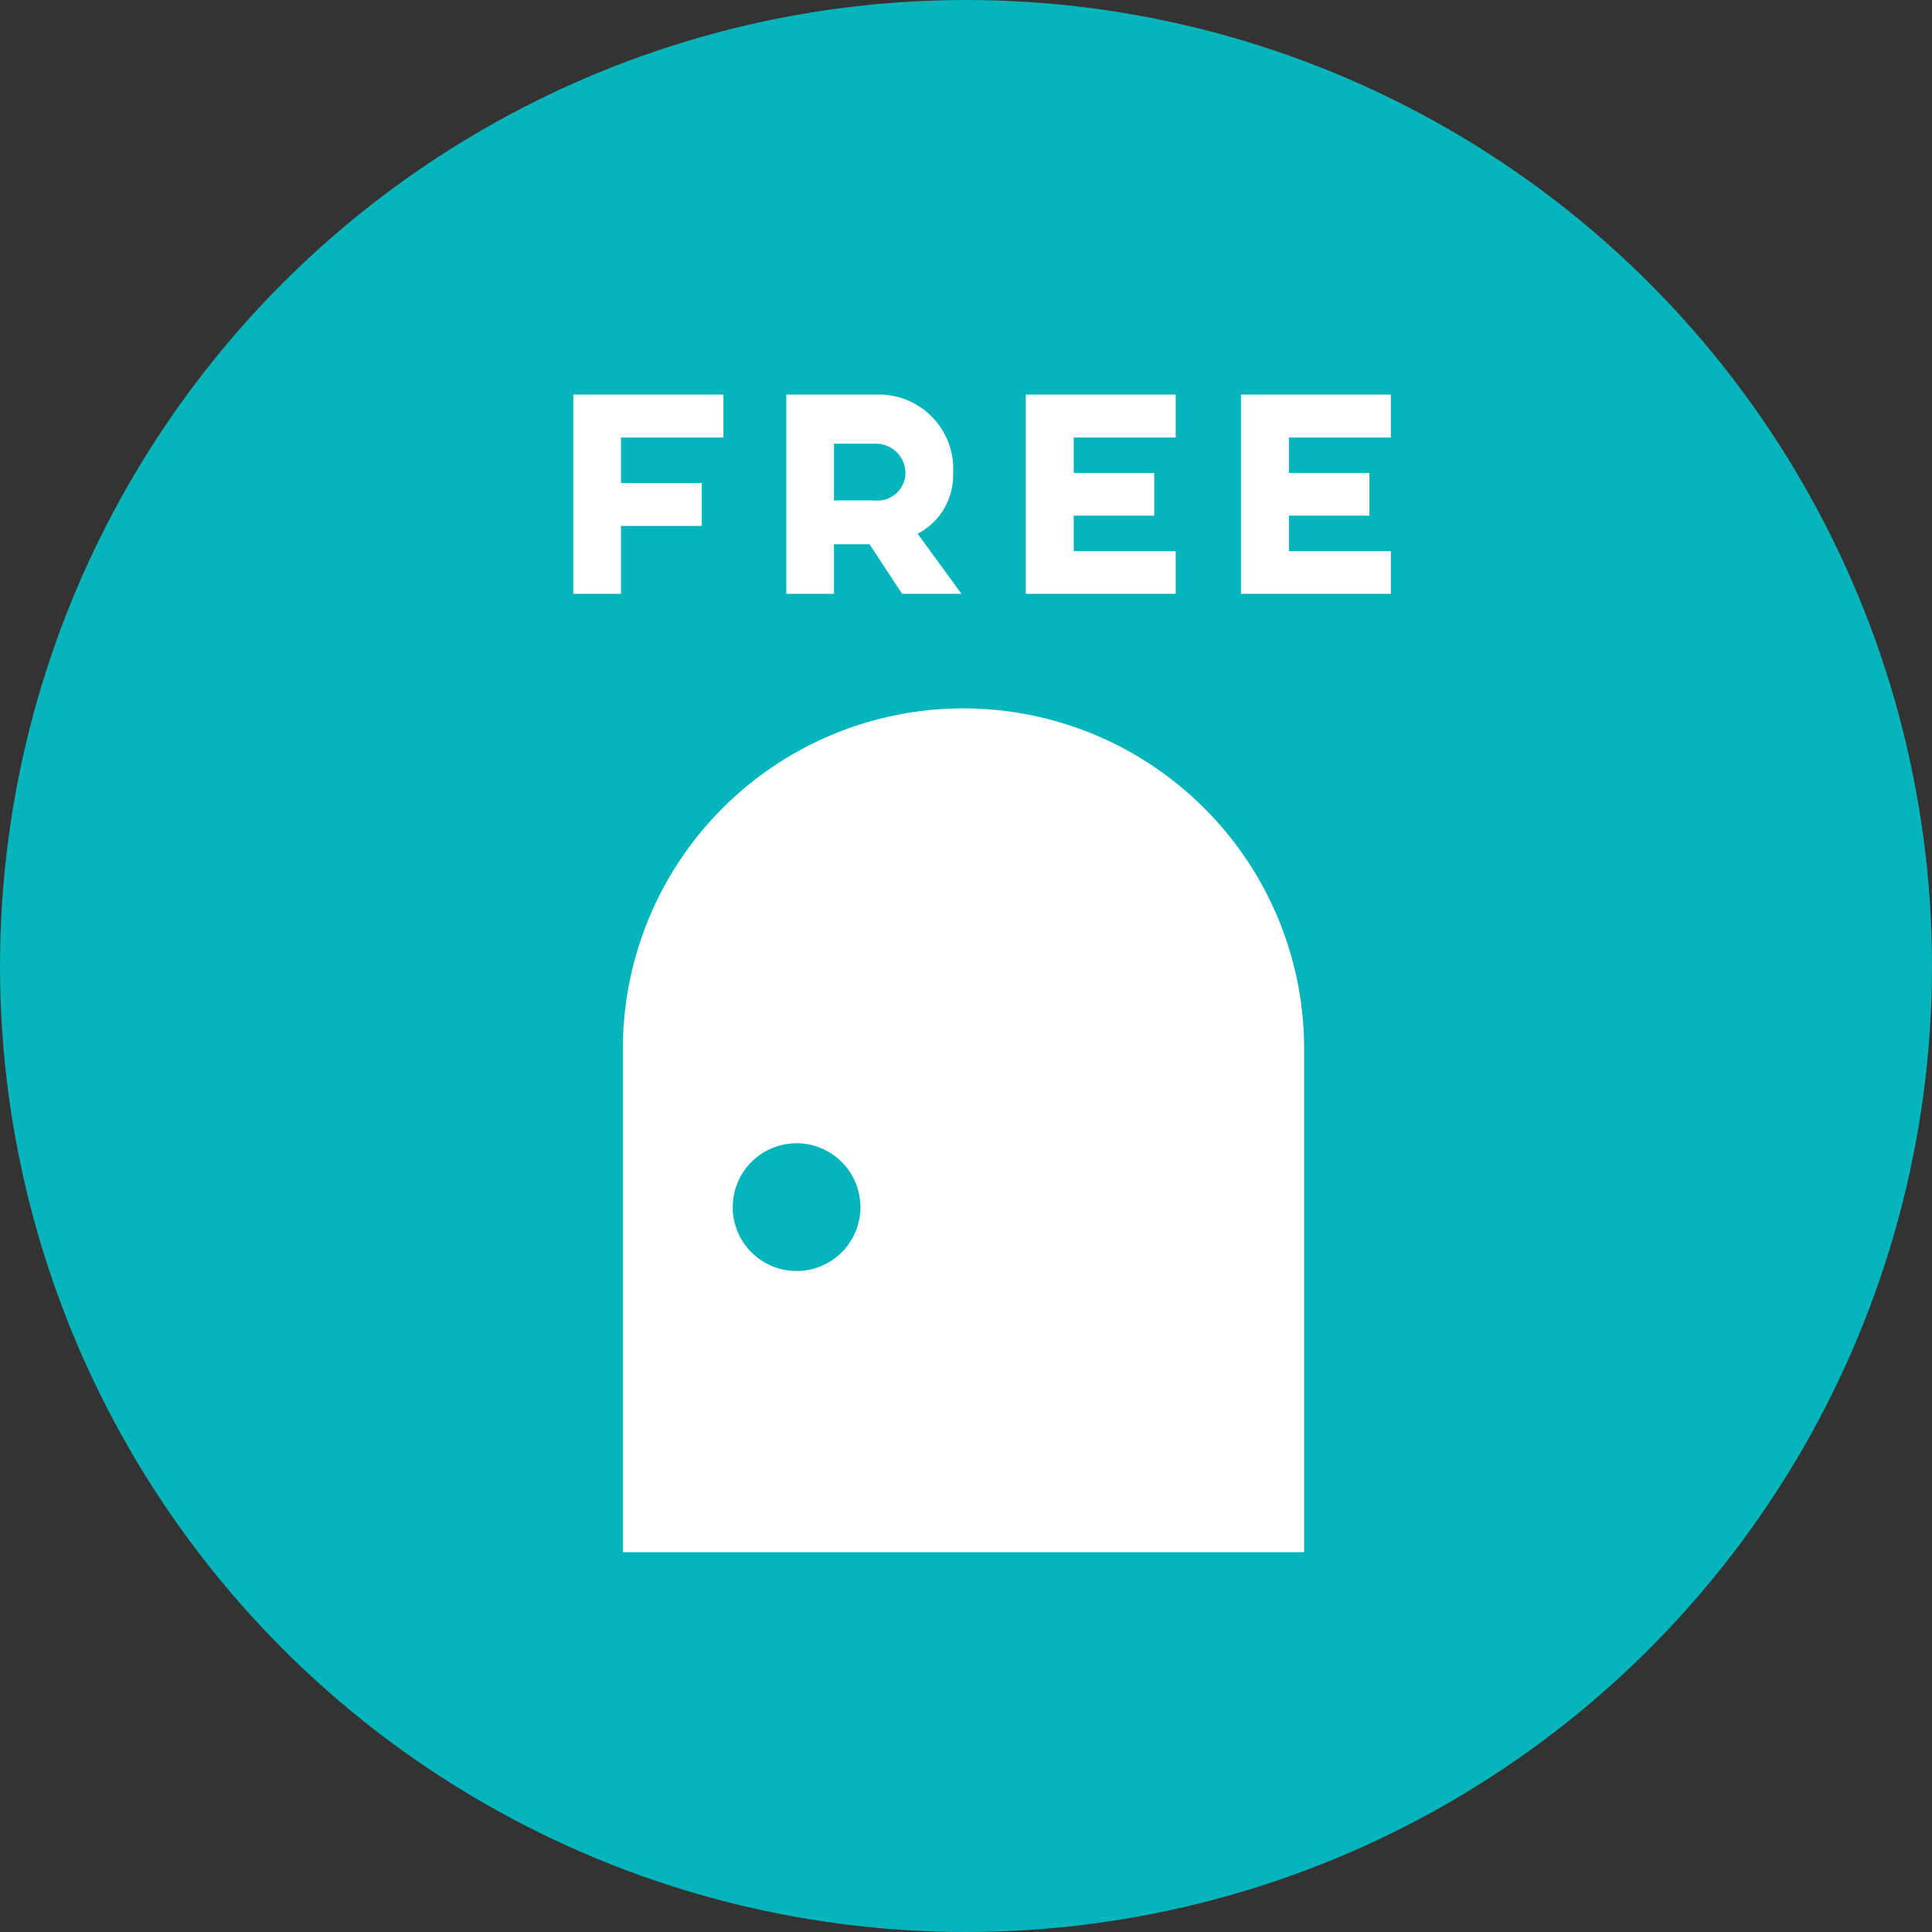
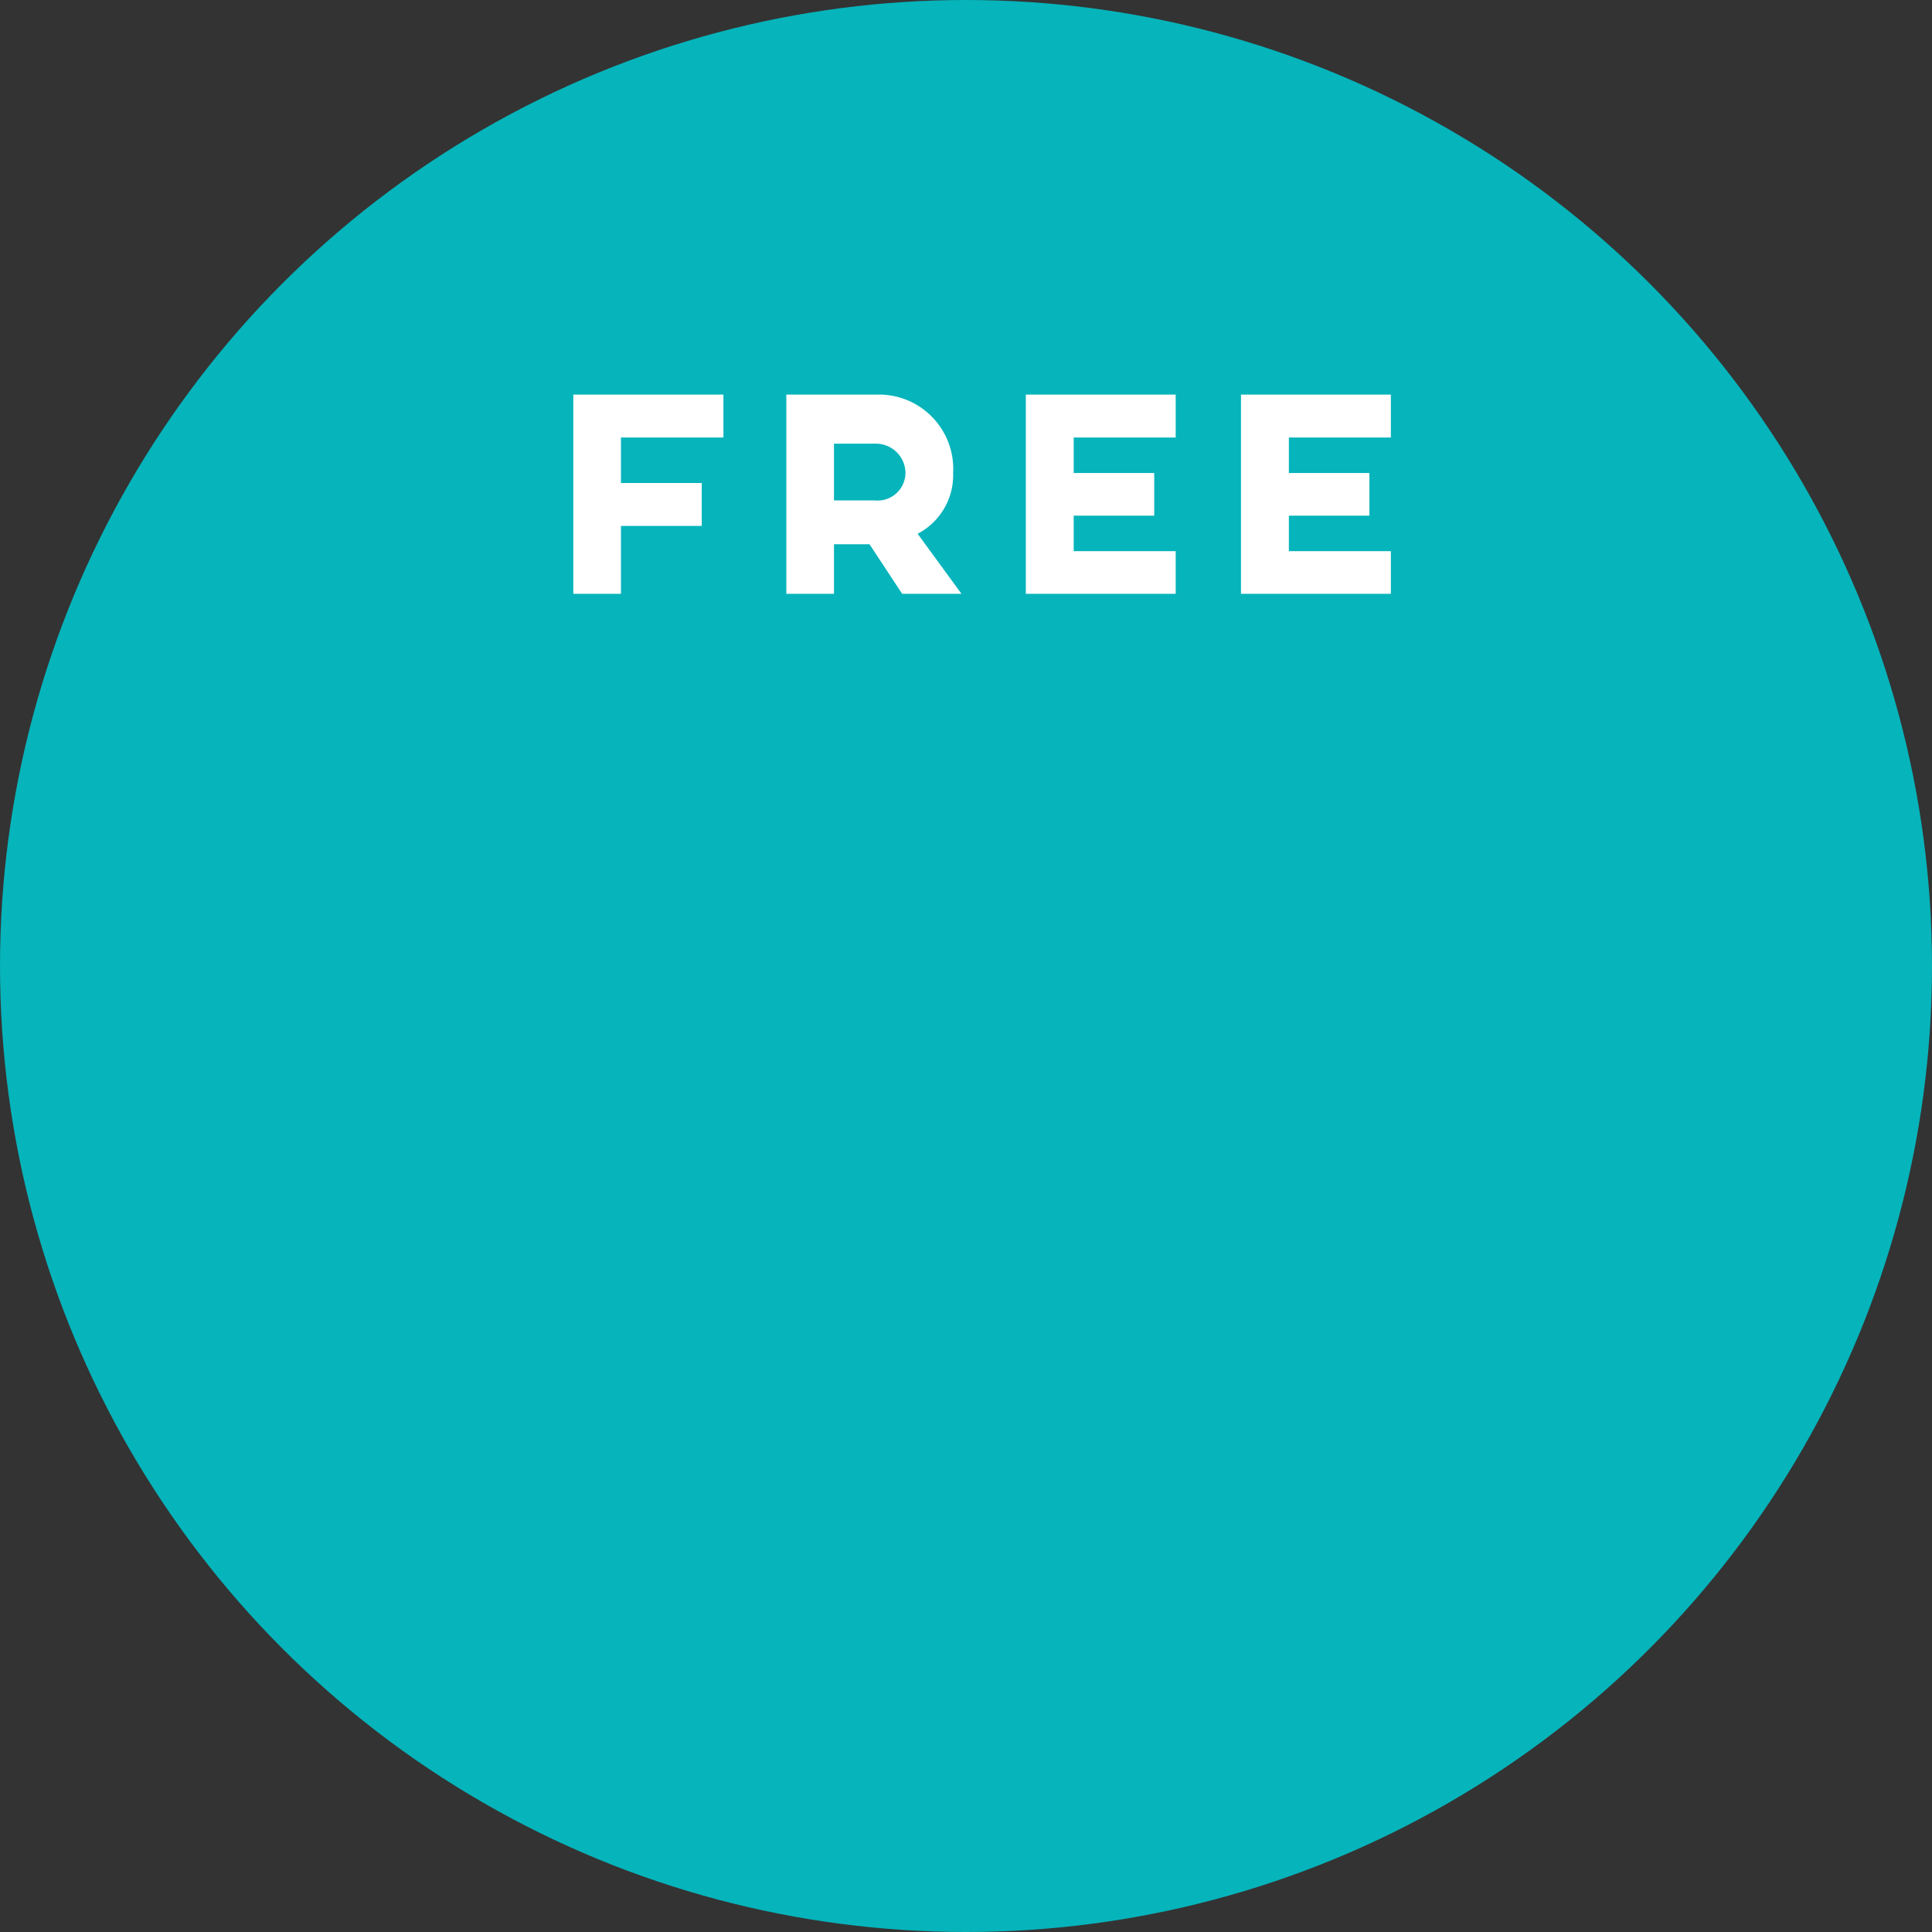
<svg xmlns="http://www.w3.org/2000/svg" viewBox="0 0 81.08 81.08">
  <rect x="0" y="0" width="81.08" height="81.08" fill="#333333" stroke="none" />
  <defs>
    <style>.cls-1{fill:#06b4bb;}.cls-2{fill:#fff;}</style>
  </defs>
  <g id="レイヤー_2" data-name="レイヤー 2">
    <g id="design">
      <circle class="cls-1" cx="40.54" cy="40.54" r="40.54" />
-       <path class="cls-2" d="M50.54,33.92A14.29,14.29,0,0,0,26.14,44V65.14H54.73V44A14.25,14.25,0,0,0,50.54,33.92ZM35.32,52.56a2.68,2.68,0,1,1,.79-1.9A2.68,2.68,0,0,1,35.32,52.56Z" />
      <path class="cls-2" d="M26.06,18.36v1.91h3.39v1.8H26.06v2.85h-2V16.56h6.3v1.8Z" />
      <path class="cls-2" d="M37.86,24.92l-1.37-2.08H35v2.08H33V16.56H37a3.12,3.12,0,0,1,3,3.29,2.77,2.77,0,0,1-1.49,2.55l1.84,2.52ZM35,21h1.7A1.17,1.17,0,0,0,38,19.85a1.24,1.24,0,0,0-1.24-1.23H35Z" />
      <path class="cls-2" d="M45.06,18.36v1.49h3.38v1.79H45.06v1.49h4.28v1.79H43.05V16.56h6.29v1.8Z" />
      <path class="cls-2" d="M54.09,18.36v1.49h3.38v1.79H54.09v1.49h4.28v1.79H52.08V16.56h6.29v1.8Z" />
    </g>
  </g>
</svg>